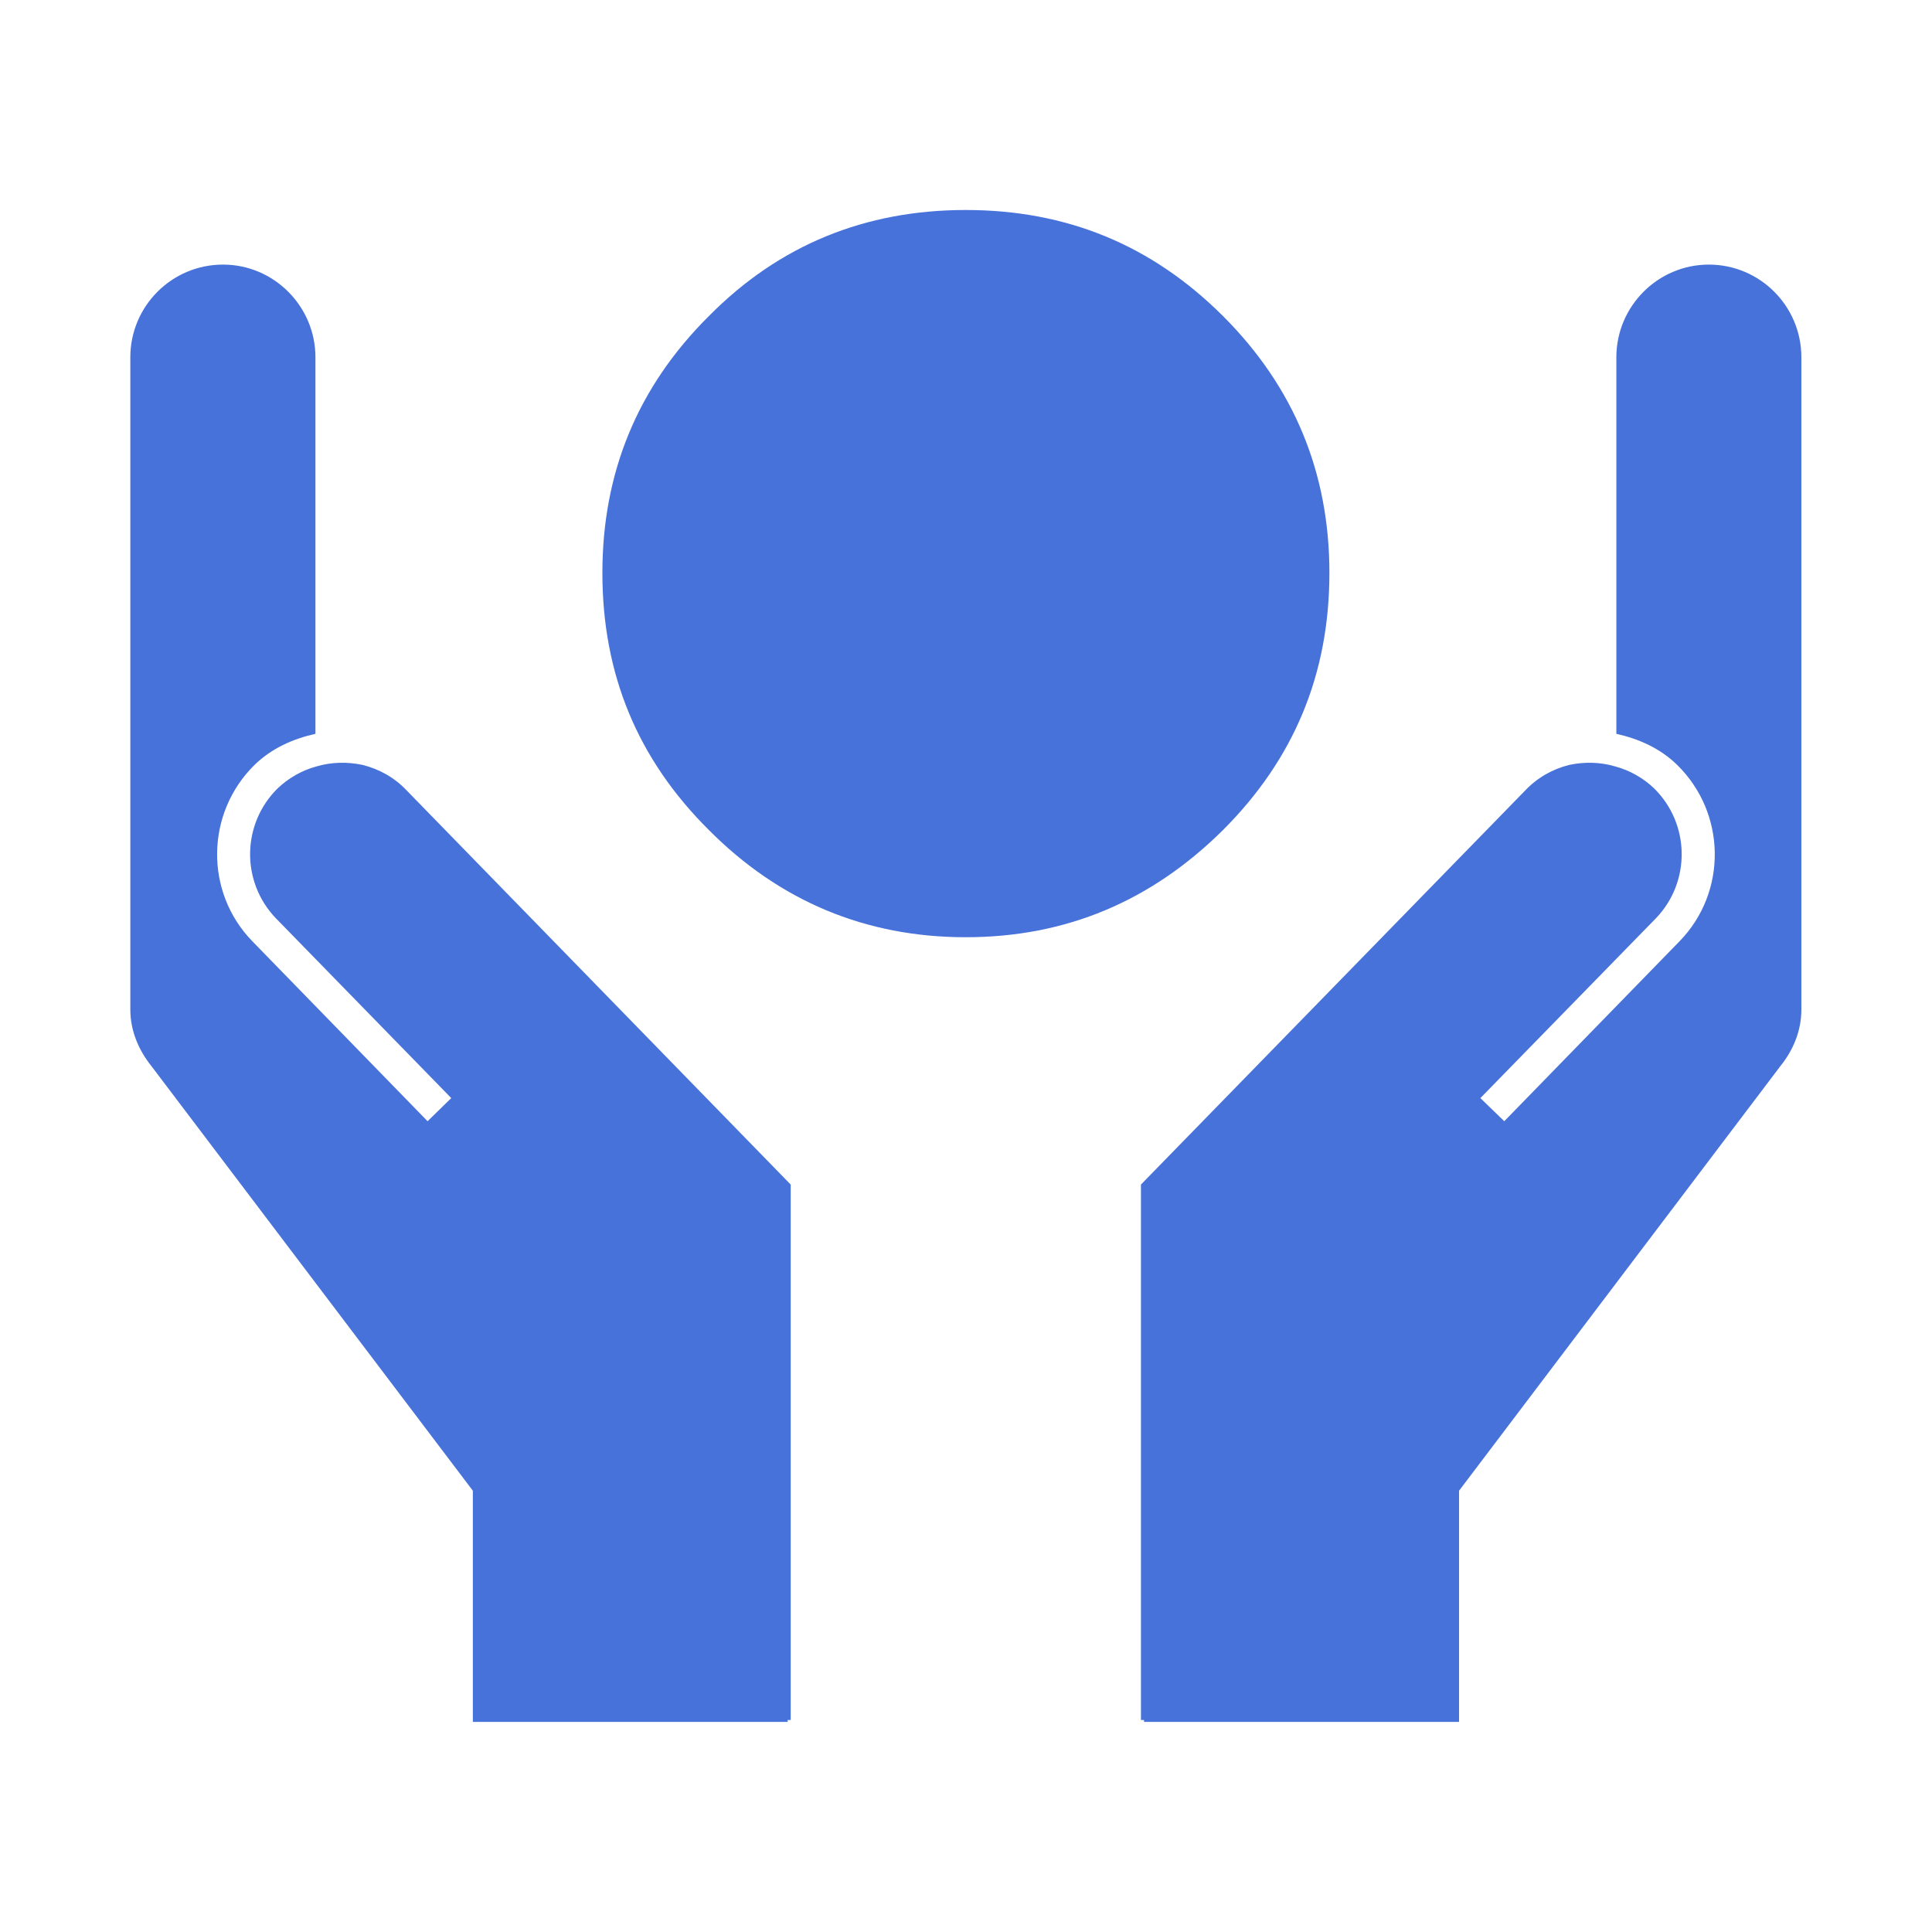
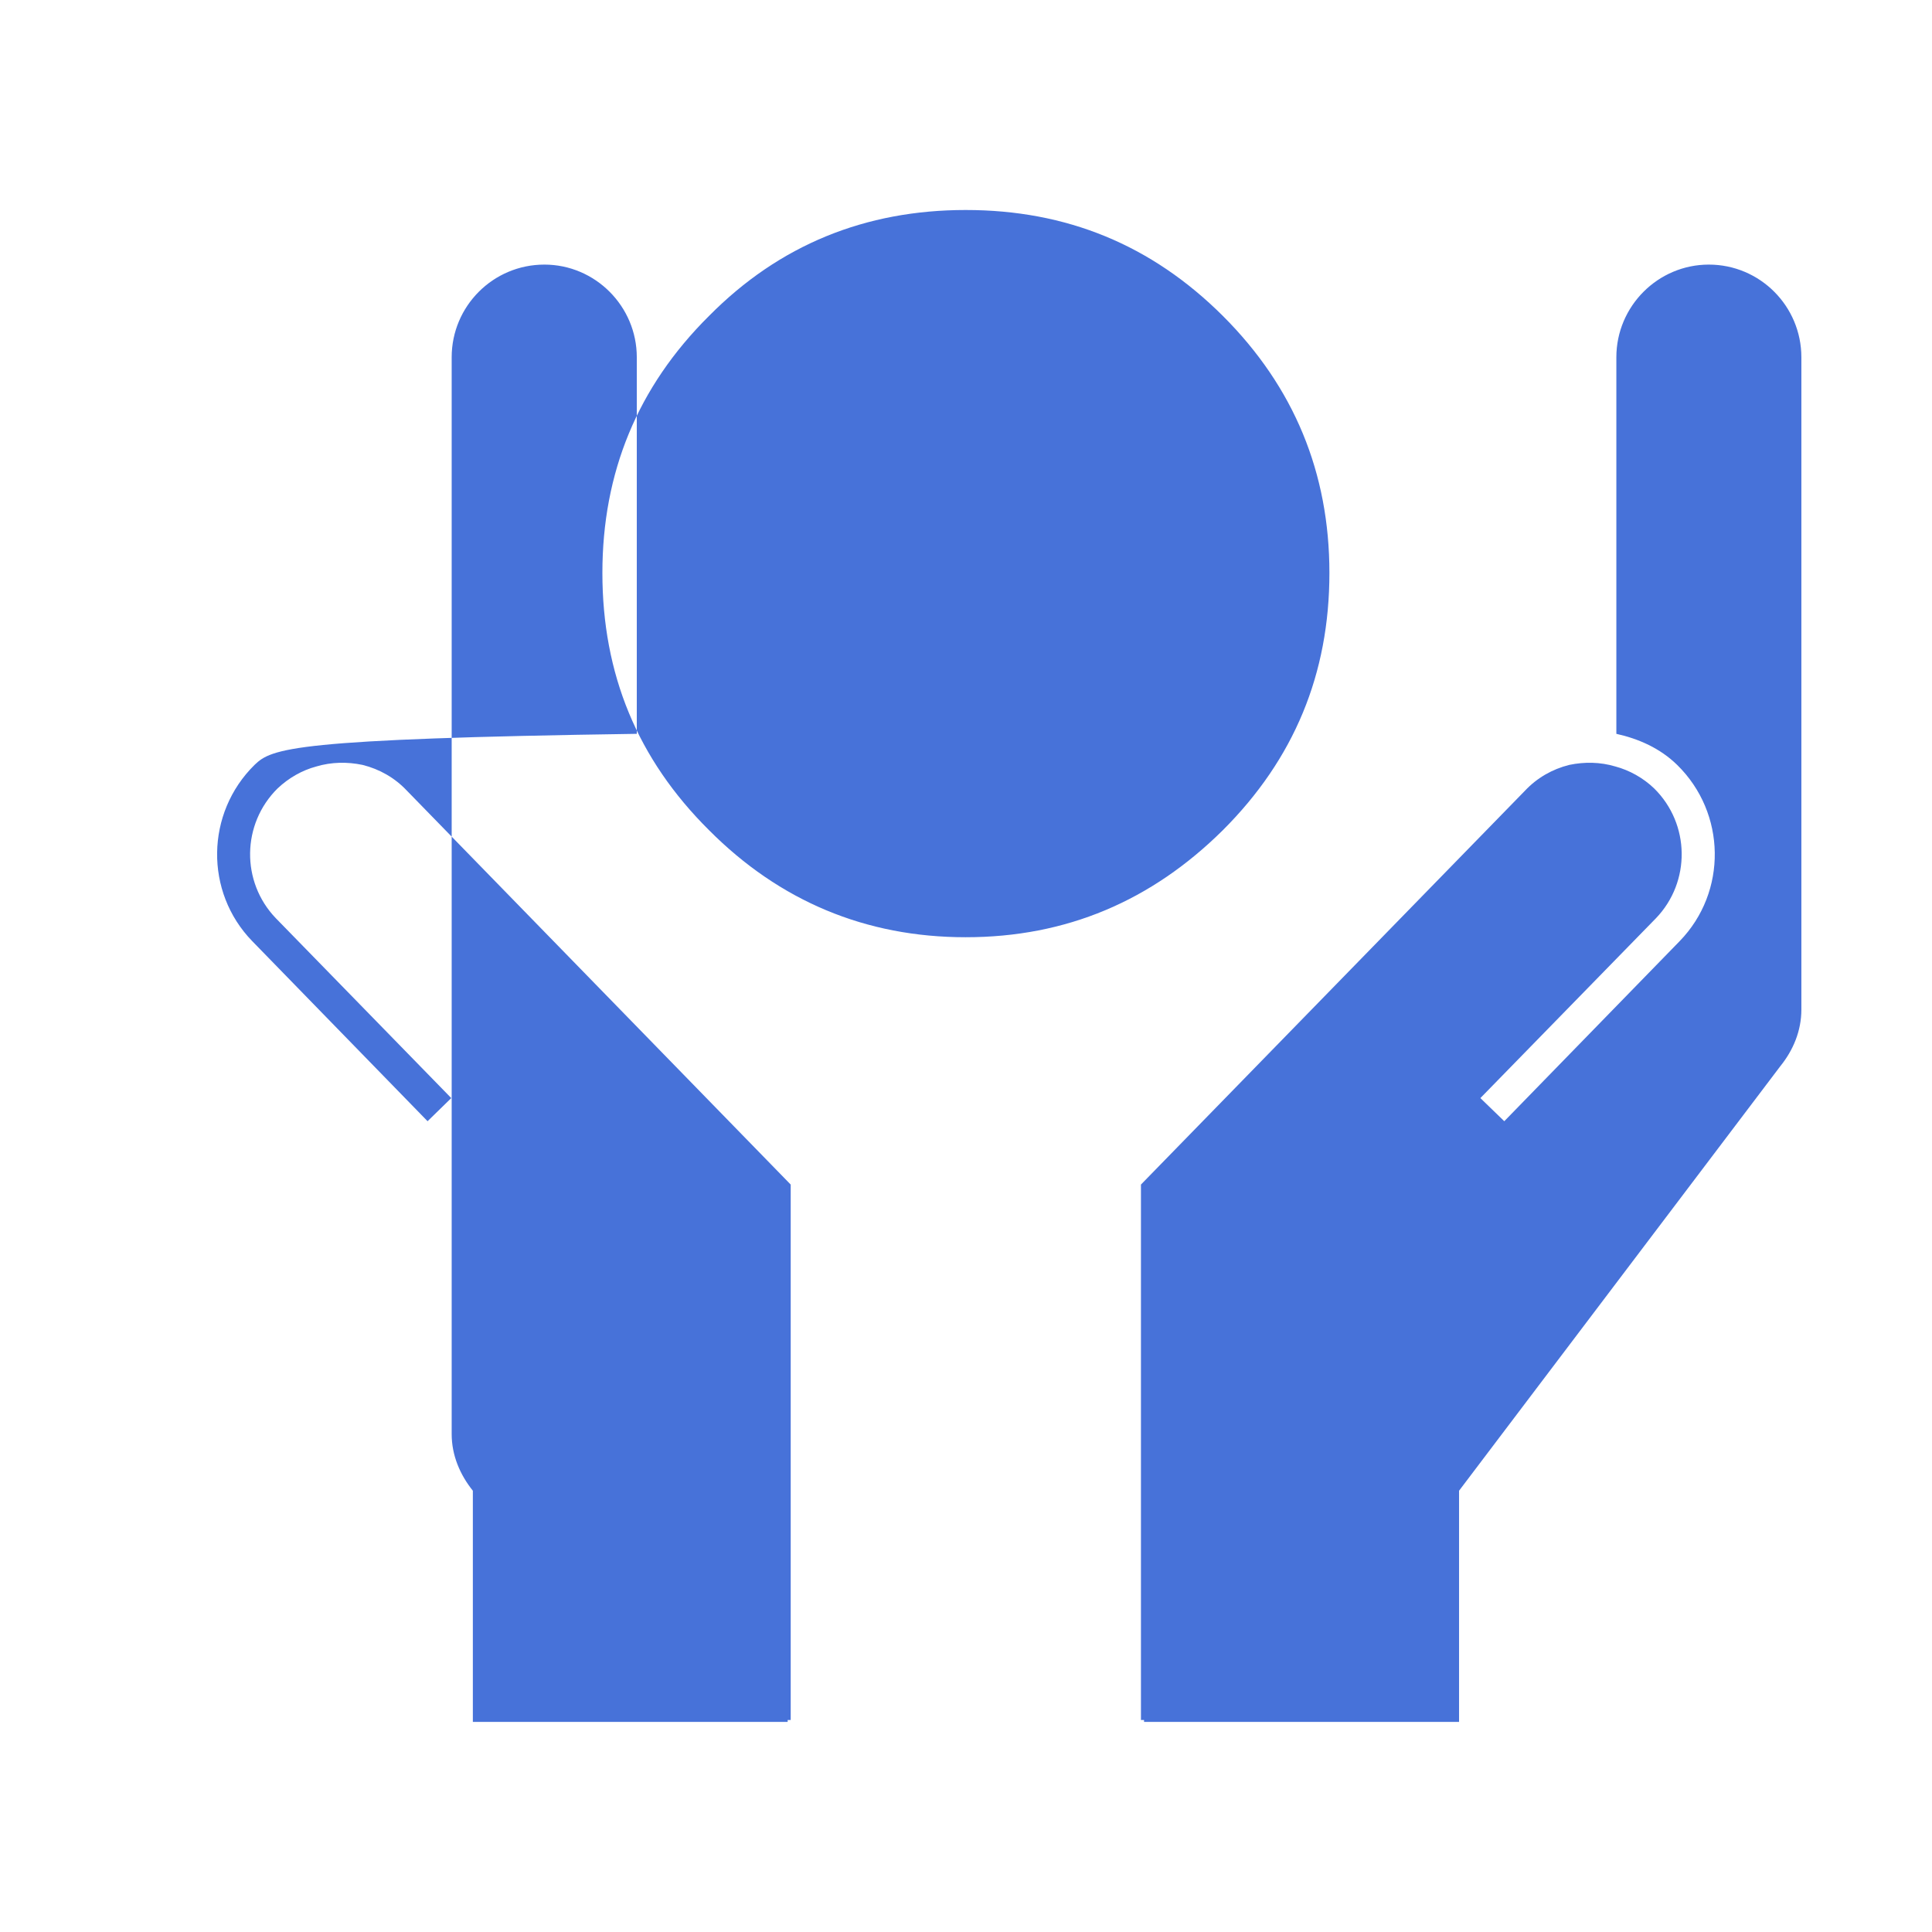
<svg xmlns="http://www.w3.org/2000/svg" xmlns:ns1="http://www.inkscape.org/namespaces/inkscape" xmlns:ns2="http://sodipodi.sourceforge.net/DTD/sodipodi-0.dtd" width="50px" height="50px" viewBox="0 0 50 50" version="1.1" id="SVGRoot" ns1:version="0.92.4 (5da689c313, 2019-01-14)" ns2:docname="protection.svg">
  <defs id="defs2417" />
  <ns2:namedview id="base" pagecolor="#ffffff" bordercolor="#666666" borderopacity="1.0" ns1:pageopacity="0.0" ns1:pageshadow="2" ns1:zoom="5.12" ns1:cx="24.804688" ns1:cy="25" ns1:document-units="px" ns1:current-layer="layer1" showgrid="false" ns1:window-width="1858" ns1:window-height="1016" ns1:window-x="62" ns1:window-y="27" ns1:window-maximized="1" ns1:grid-bbox="true" />
  <g ns1:label="Layer 1" ns1:groupmode="layer" id="layer1">
    <g id="g466" transform="matrix(1.333,0,0,-1.333,10.527,20.459)" style="fill:#4772d9;fill-opacity:1">
-       <path d="M 0,0 7.454,-7.65 V -18.045 H 7.395 v -0.037 H 1.283 v 4.488 l -6.239,8.242 c -0.248,0.309 -0.411,0.686 -0.411,1.1 V 8.412 c 0,0.99 0.803,1.799 1.8,1.799 0.987,0 1.794,-0.809 1.794,-1.799 V 1.101 C -2.208,1.004 -2.621,0.822 -2.955,0.498 -3.905,-0.437 -3.928,-1.969 -3,-2.924 l 3.404,-3.496 0.46,0.449 -3.406,3.492 c -0.679,0.707 -0.664,1.83 0.034,2.52 0.217,0.205 0.476,0.352 0.752,0.426 0.294,0.088 0.602,0.092 0.896,0.031 C -0.528,0.416 -0.232,0.246 0,0 m 21.713,0 -7.459,-7.65 v -10.395 h 0.06 v -0.037 h 6.116 v 4.488 l 6.237,8.242 c 0.25,0.309 0.409,0.686 0.409,1.1 V 8.412 c 0,0.99 -0.802,1.799 -1.797,1.799 -0.988,0 -1.795,-0.809 -1.795,-1.799 V 1.101 c 0.434,-0.097 0.848,-0.279 1.18,-0.603 0.955,-0.935 0.977,-2.467 0.049,-3.422 l -3.405,-3.496 -0.464,0.449 3.409,3.492 c 0.679,0.707 0.664,1.83 -0.035,2.52 -0.214,0.205 -0.478,0.352 -0.753,0.426 -0.294,0.088 -0.6,0.092 -0.894,0.031 C 22.241,0.416 21.945,0.246 21.713,0 M 10.852,-2.848 c 1.954,0 3.606,0.705 4.992,2.078 1.383,1.381 2.069,3.034 2.069,4.995 0,1.942 -0.686,3.609 -2.069,4.99 -1.386,1.381 -3.038,2.056 -4.992,2.056 -1.946,0 -3.617,-0.675 -4.983,-2.056 C 4.477,7.834 3.798,6.167 3.798,4.225 c 0,-1.961 0.679,-3.614 2.071,-4.995 1.366,-1.373 3.037,-2.078 4.983,-2.078" style="fill:#4772d9;fill-opacity:1;fill-rule:nonzero;stroke:none" id="path468" ns1:connector-curvature="0" />
+       <path d="M 0,0 7.454,-7.65 V -18.045 H 7.395 v -0.037 H 1.283 v 4.488 c -0.248,0.309 -0.411,0.686 -0.411,1.1 V 8.412 c 0,0.99 0.803,1.799 1.8,1.799 0.987,0 1.794,-0.809 1.794,-1.799 V 1.101 C -2.208,1.004 -2.621,0.822 -2.955,0.498 -3.905,-0.437 -3.928,-1.969 -3,-2.924 l 3.404,-3.496 0.46,0.449 -3.406,3.492 c -0.679,0.707 -0.664,1.83 0.034,2.52 0.217,0.205 0.476,0.352 0.752,0.426 0.294,0.088 0.602,0.092 0.896,0.031 C -0.528,0.416 -0.232,0.246 0,0 m 21.713,0 -7.459,-7.65 v -10.395 h 0.06 v -0.037 h 6.116 v 4.488 l 6.237,8.242 c 0.25,0.309 0.409,0.686 0.409,1.1 V 8.412 c 0,0.99 -0.802,1.799 -1.797,1.799 -0.988,0 -1.795,-0.809 -1.795,-1.799 V 1.101 c 0.434,-0.097 0.848,-0.279 1.18,-0.603 0.955,-0.935 0.977,-2.467 0.049,-3.422 l -3.405,-3.496 -0.464,0.449 3.409,3.492 c 0.679,0.707 0.664,1.83 -0.035,2.52 -0.214,0.205 -0.478,0.352 -0.753,0.426 -0.294,0.088 -0.6,0.092 -0.894,0.031 C 22.241,0.416 21.945,0.246 21.713,0 M 10.852,-2.848 c 1.954,0 3.606,0.705 4.992,2.078 1.383,1.381 2.069,3.034 2.069,4.995 0,1.942 -0.686,3.609 -2.069,4.99 -1.386,1.381 -3.038,2.056 -4.992,2.056 -1.946,0 -3.617,-0.675 -4.983,-2.056 C 4.477,7.834 3.798,6.167 3.798,4.225 c 0,-1.961 0.679,-3.614 2.071,-4.995 1.366,-1.373 3.037,-2.078 4.983,-2.078" style="fill:#4772d9;fill-opacity:1;fill-rule:nonzero;stroke:none" id="path468" ns1:connector-curvature="0" />
    </g>
  </g>
</svg>